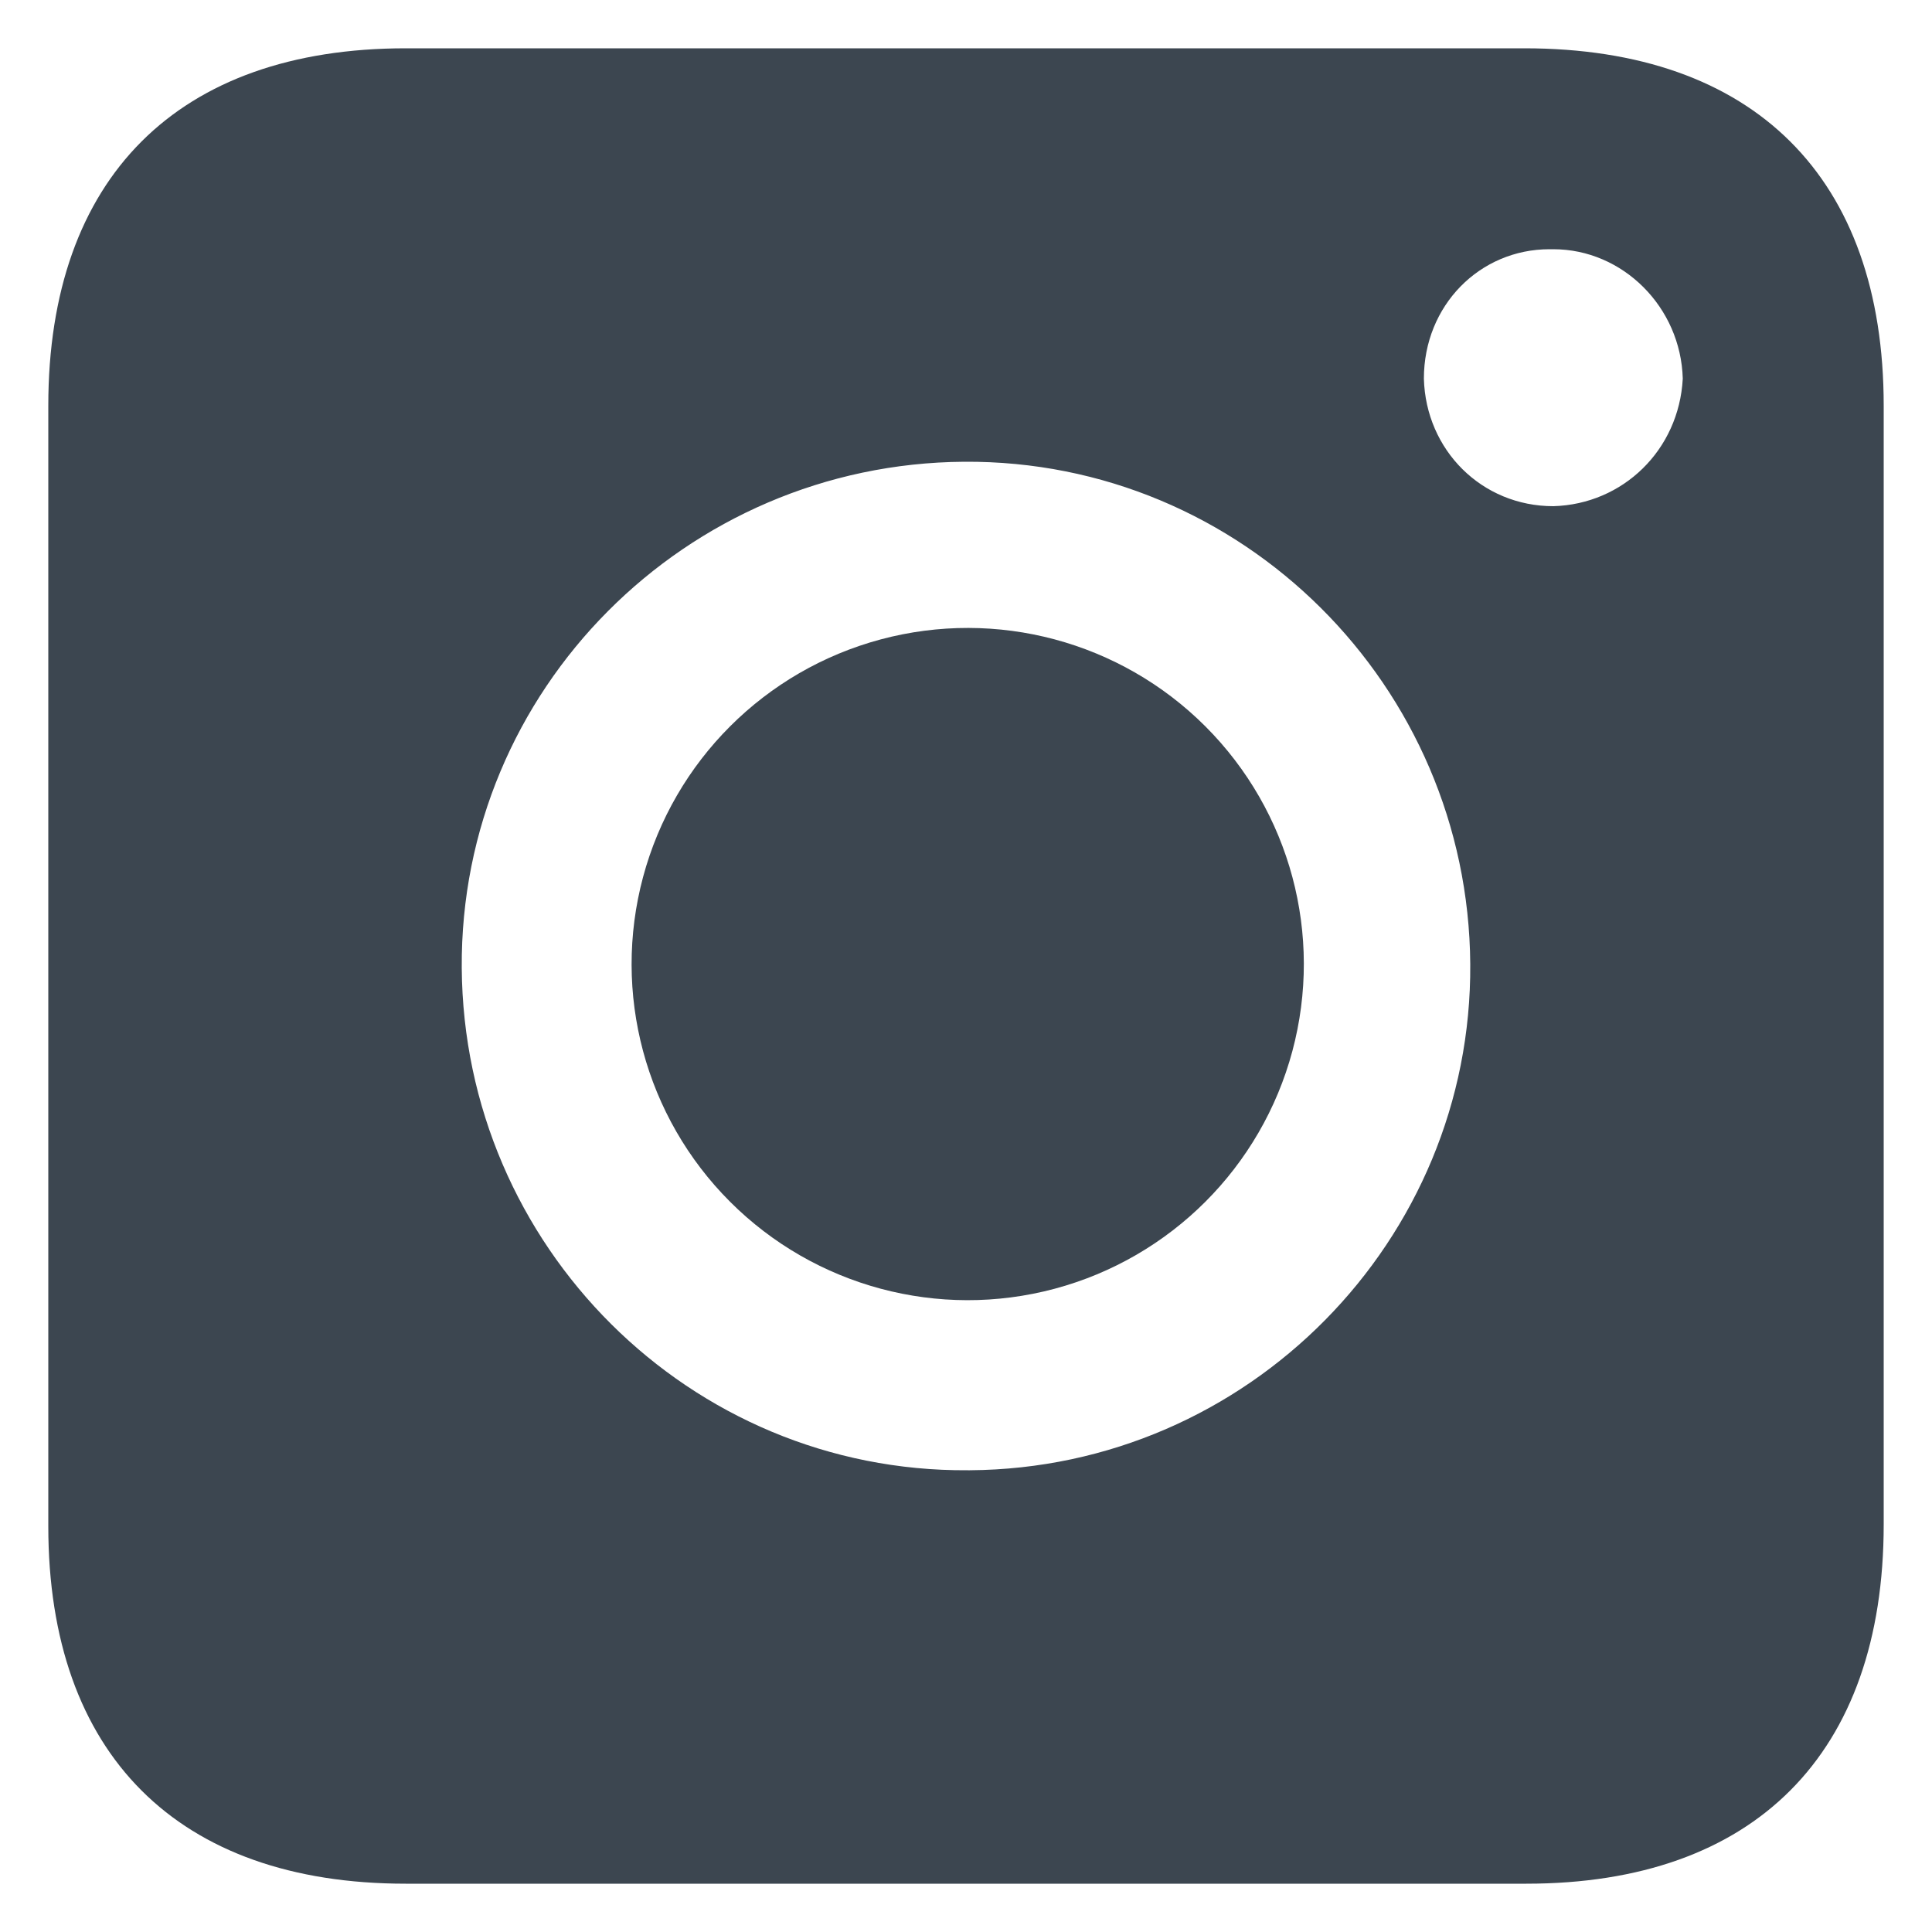
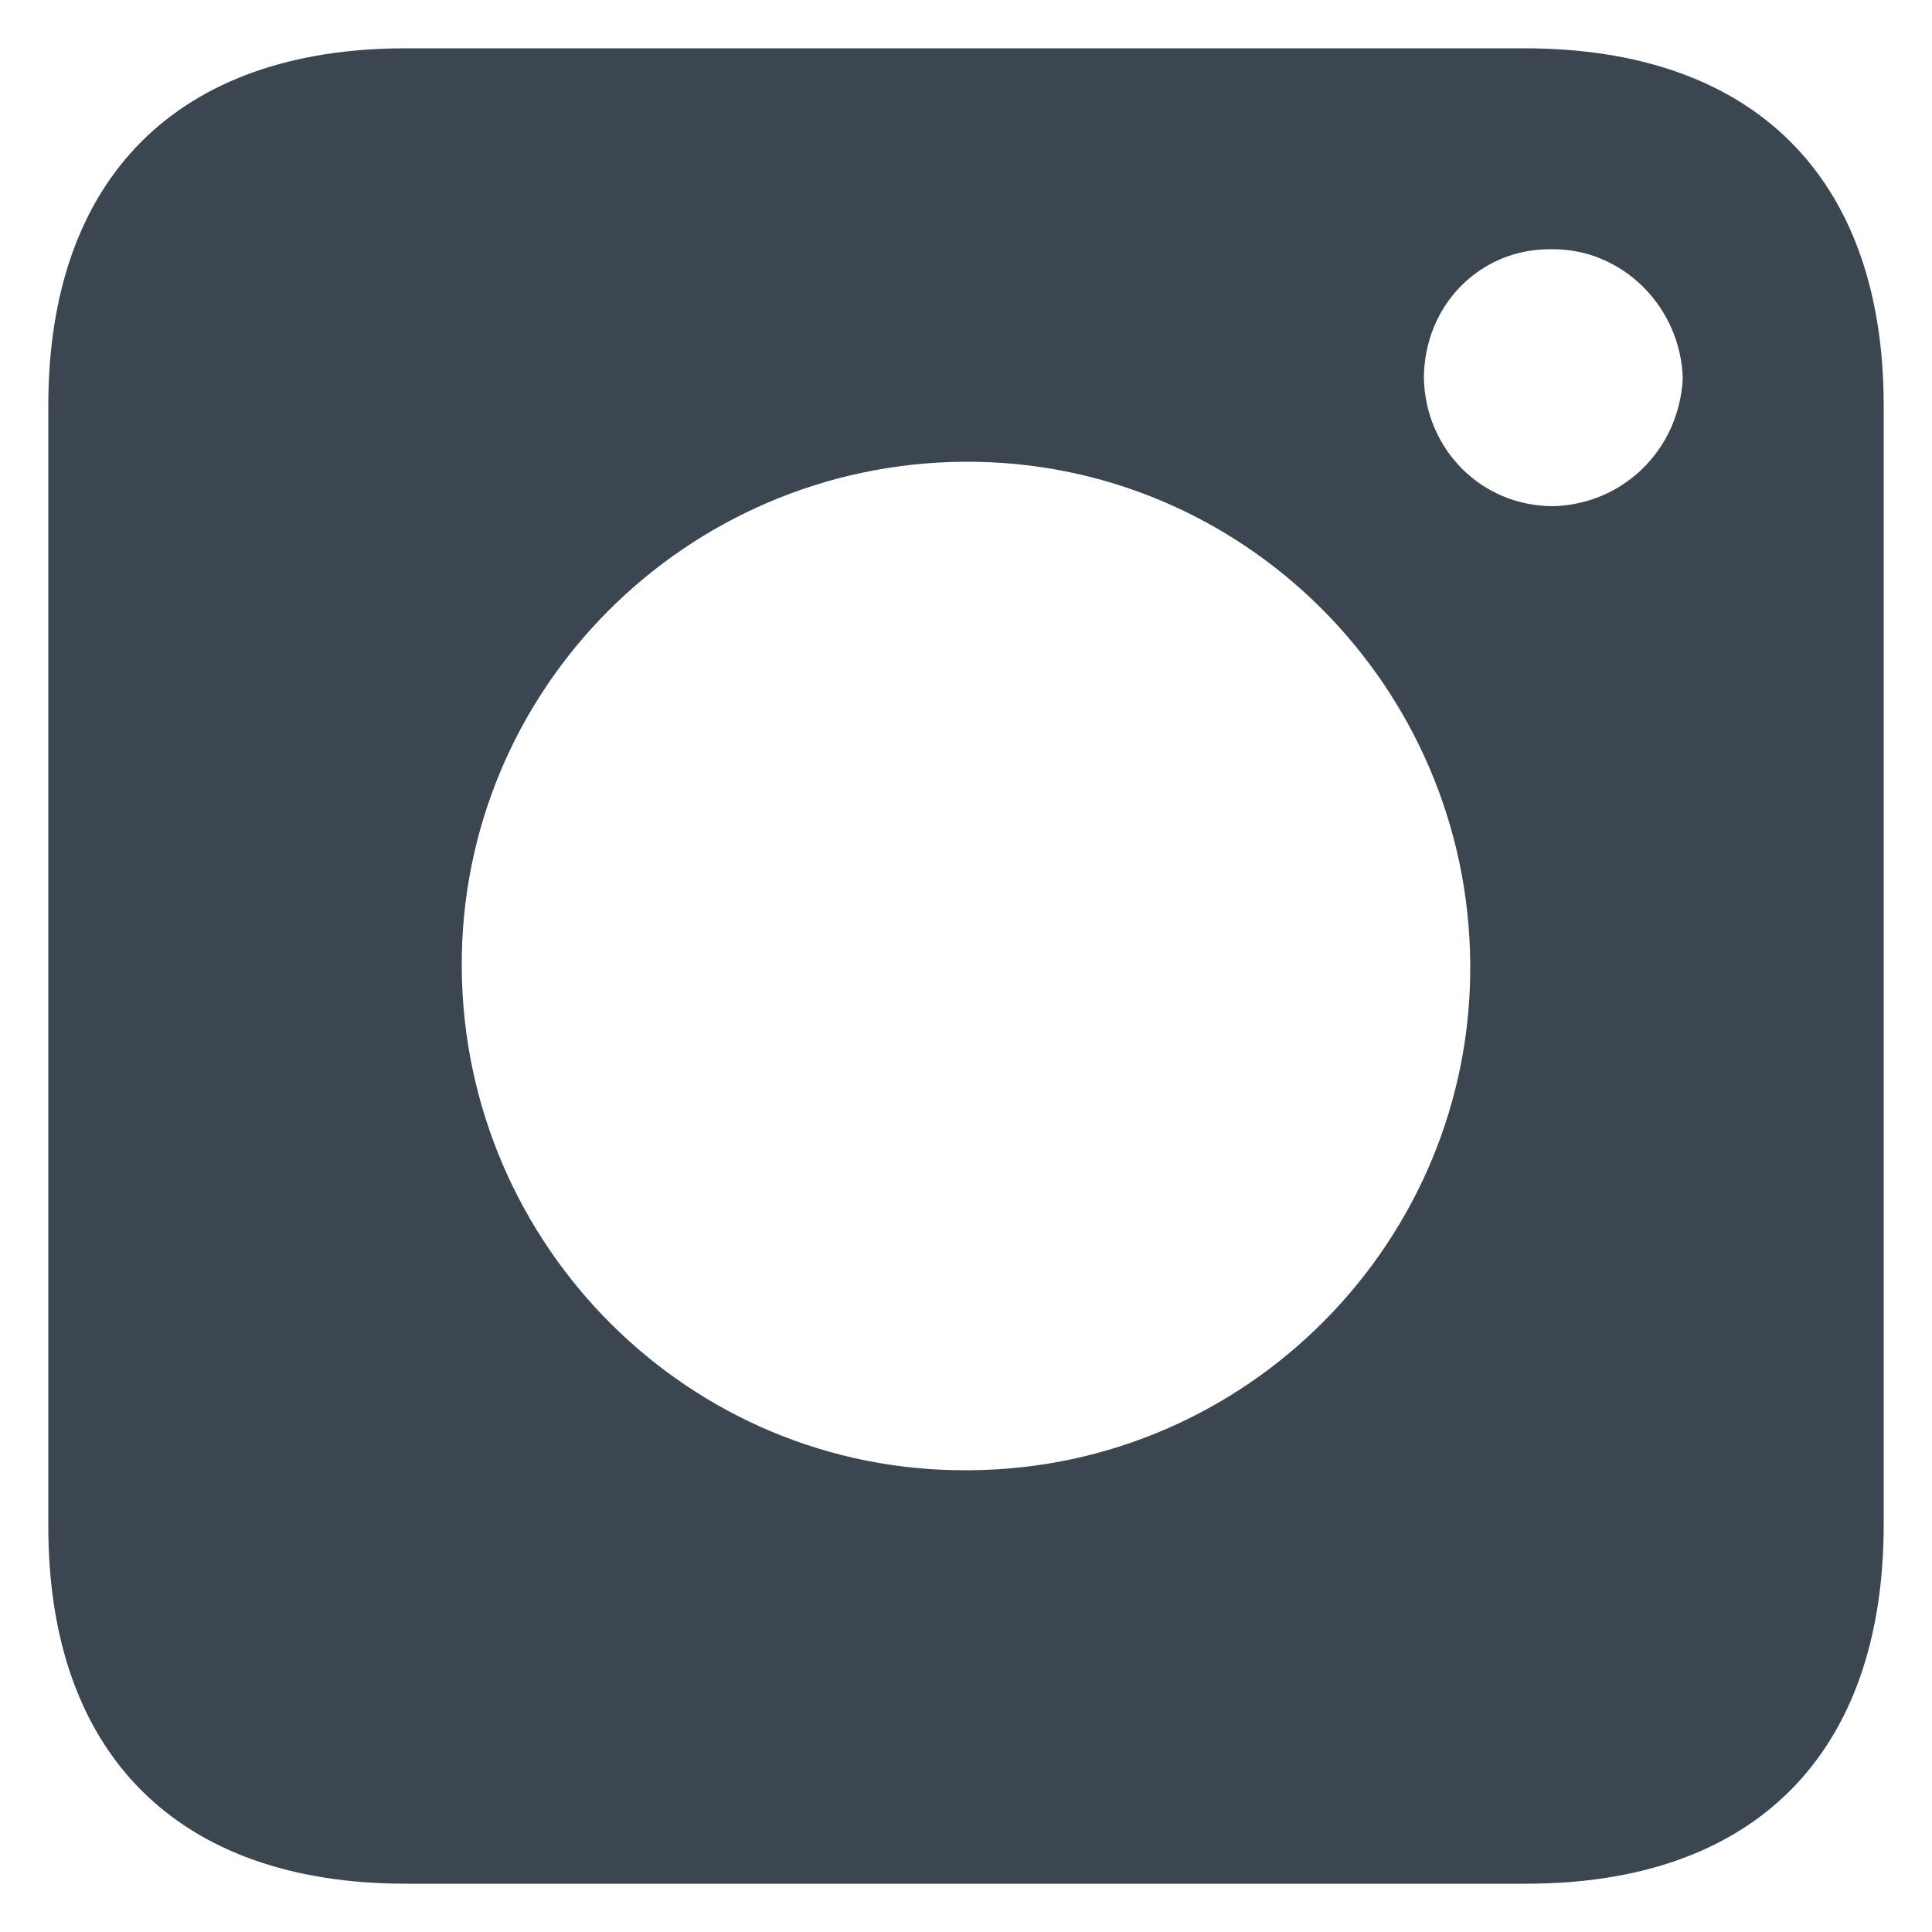
<svg xmlns="http://www.w3.org/2000/svg" version="1.1" id="レイヤー_1" x="0px" y="0px" viewBox="0 0 100 100" style="enable-background:new 0 0 100 100;" xml:space="preserve">
  <style type="text/css">
	.st0{fill:#3C4650;}
</style>
  <g>
-     <ellipse transform="matrix(0.707 -0.707 0.707 0.707 -20.611 50.041)" class="st0" cx="50.1" cy="49.9" rx="17.4" ry="17.4" />
    <path class="st0" d="M78.9,2.5H21C9.2,2.5,2.5,9.2,2.5,21v58c0,11.8,6.7,18.5,18.5,18.5h58c11.8,0,18.5-6.7,18.5-18.6V21   C97.5,9.2,90.8,2.5,78.9,2.5z M50.2,76.1h-0.1c-14.4,0.1-26.1-11.6-26.2-26c-0.1-14.4,11.6-26.1,26-26.2   c14.4-0.1,26.1,11.6,26.2,26C76.2,64.2,64.6,76,50.2,76.1z M80.4,26.2c-3.7,0-6.6-2.9-6.7-6.6c0-3.8,2.9-6.7,6.5-6.7   c0.1,0,0.1,0,0.2,0c3.6,0,6.6,3,6.7,6.7C86.9,23.3,84,26.1,80.4,26.2z" />
  </g>
</svg>